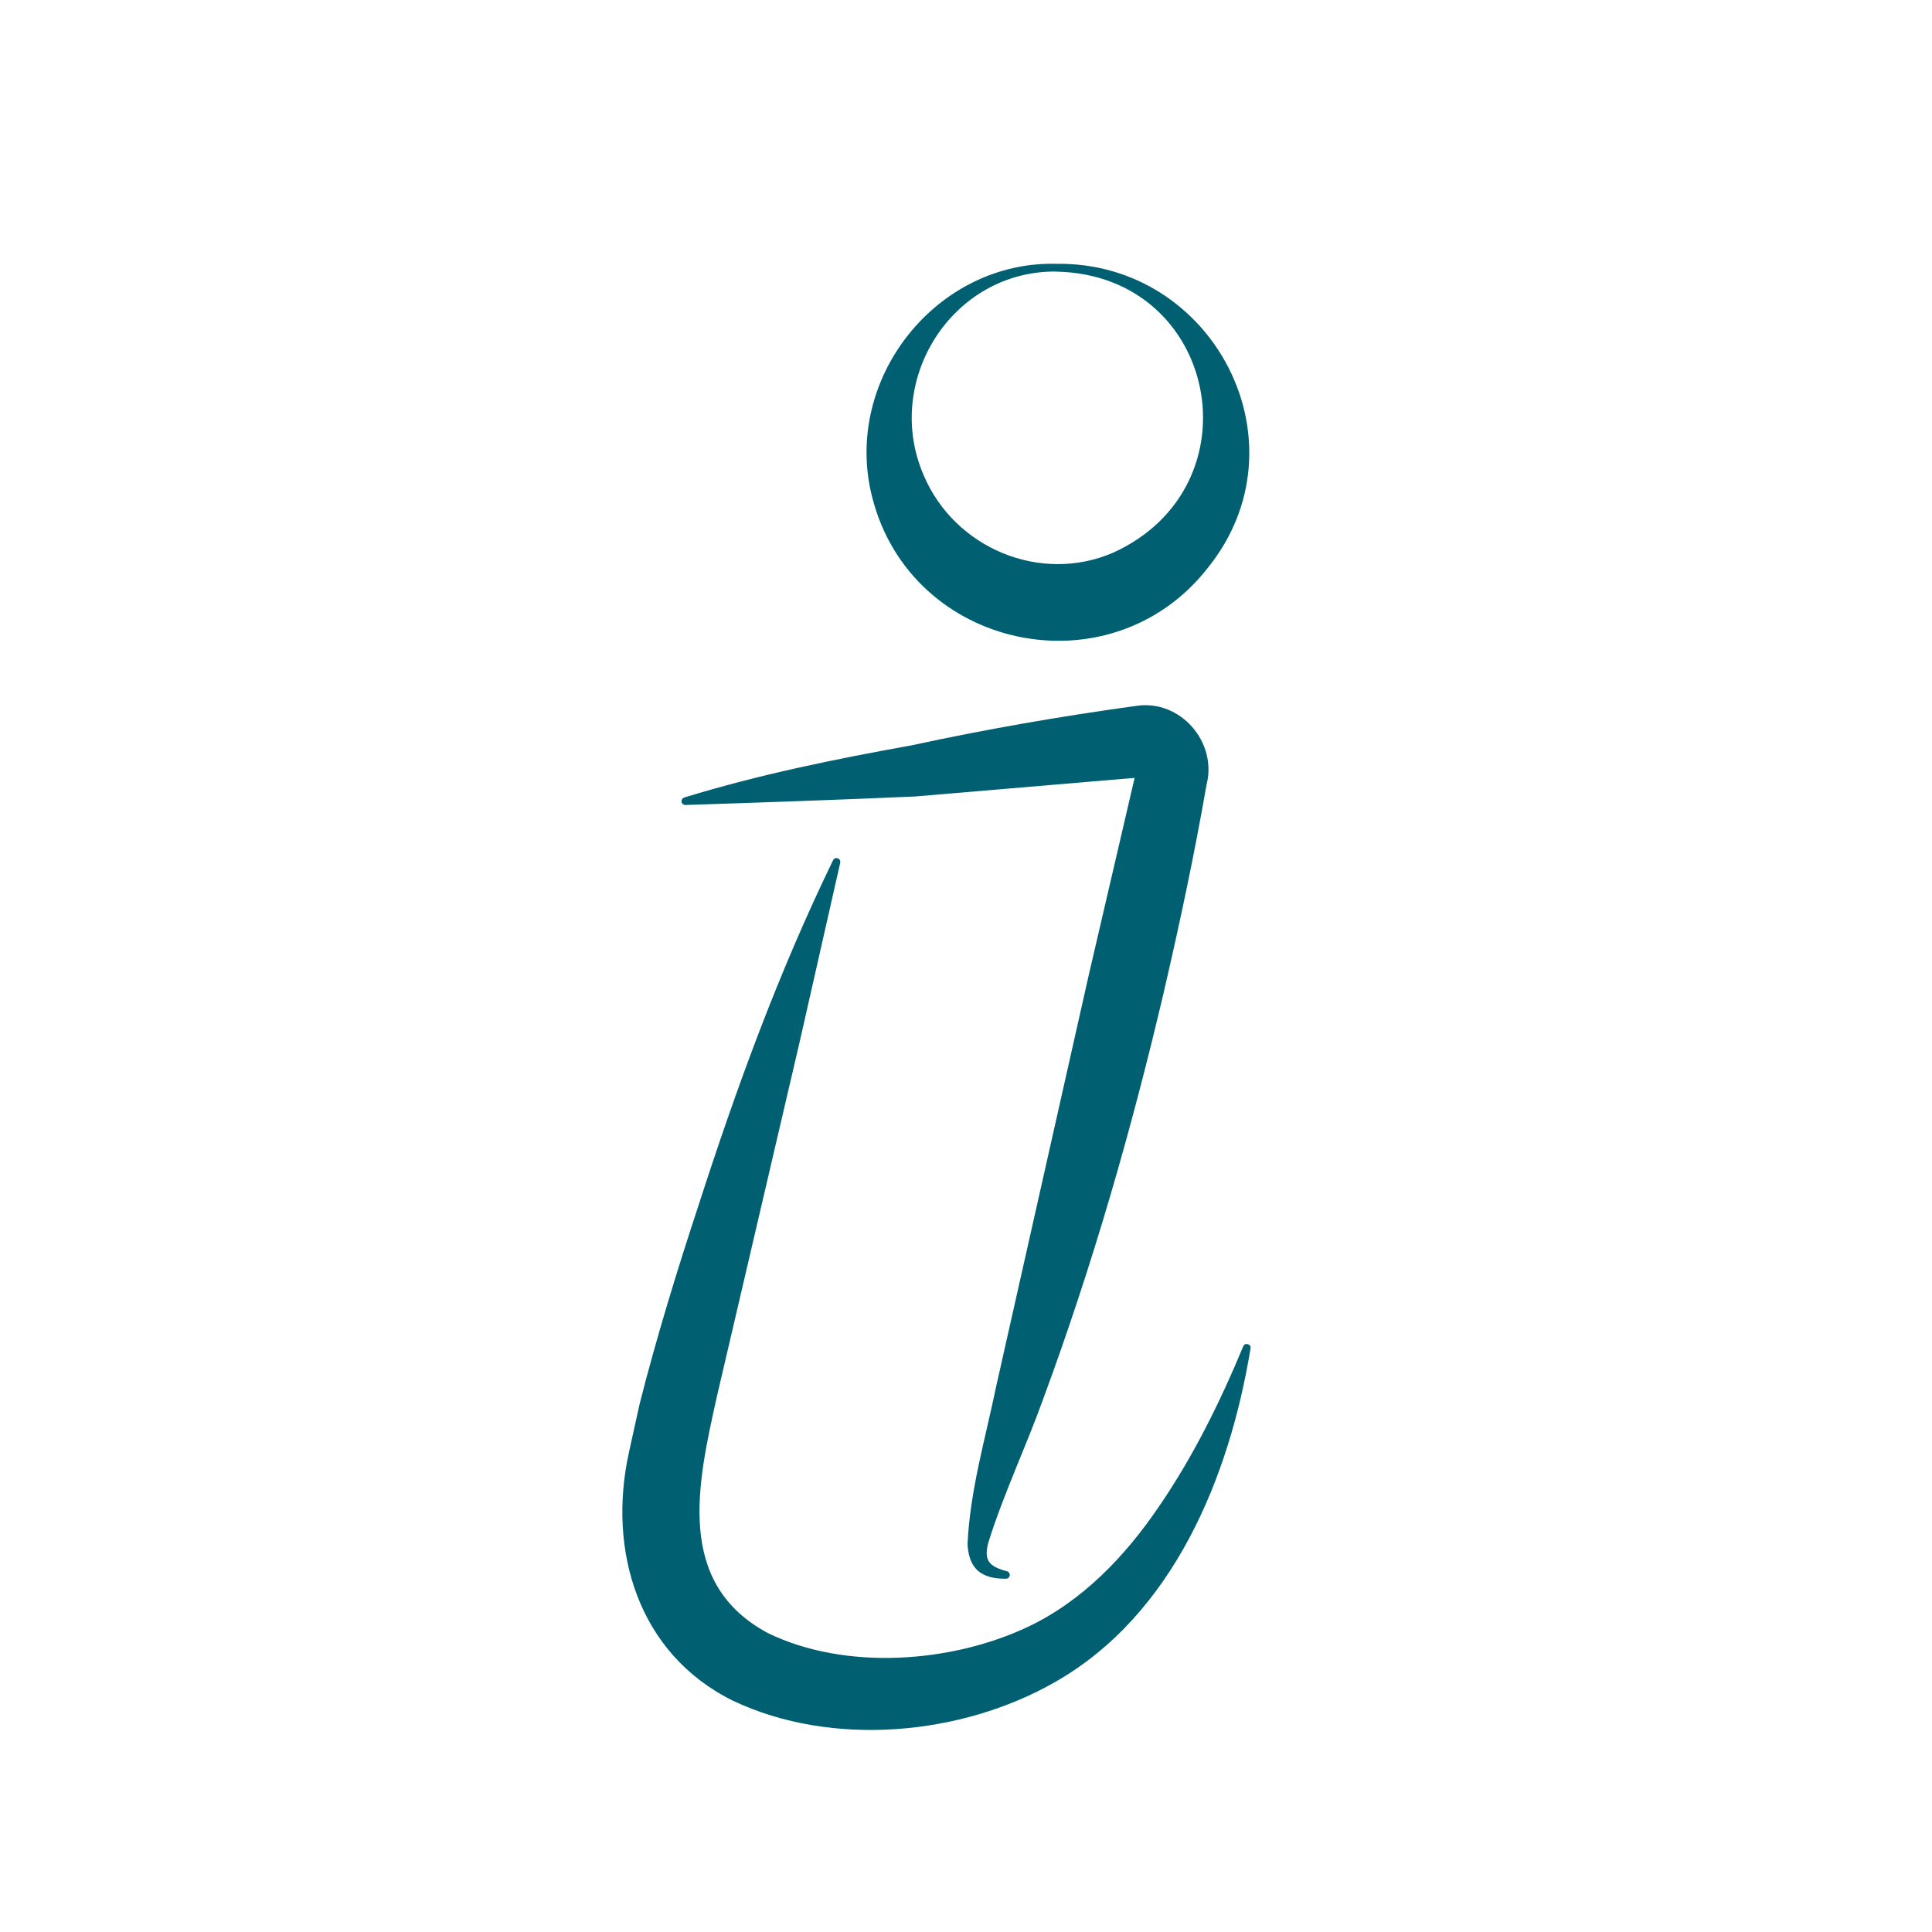
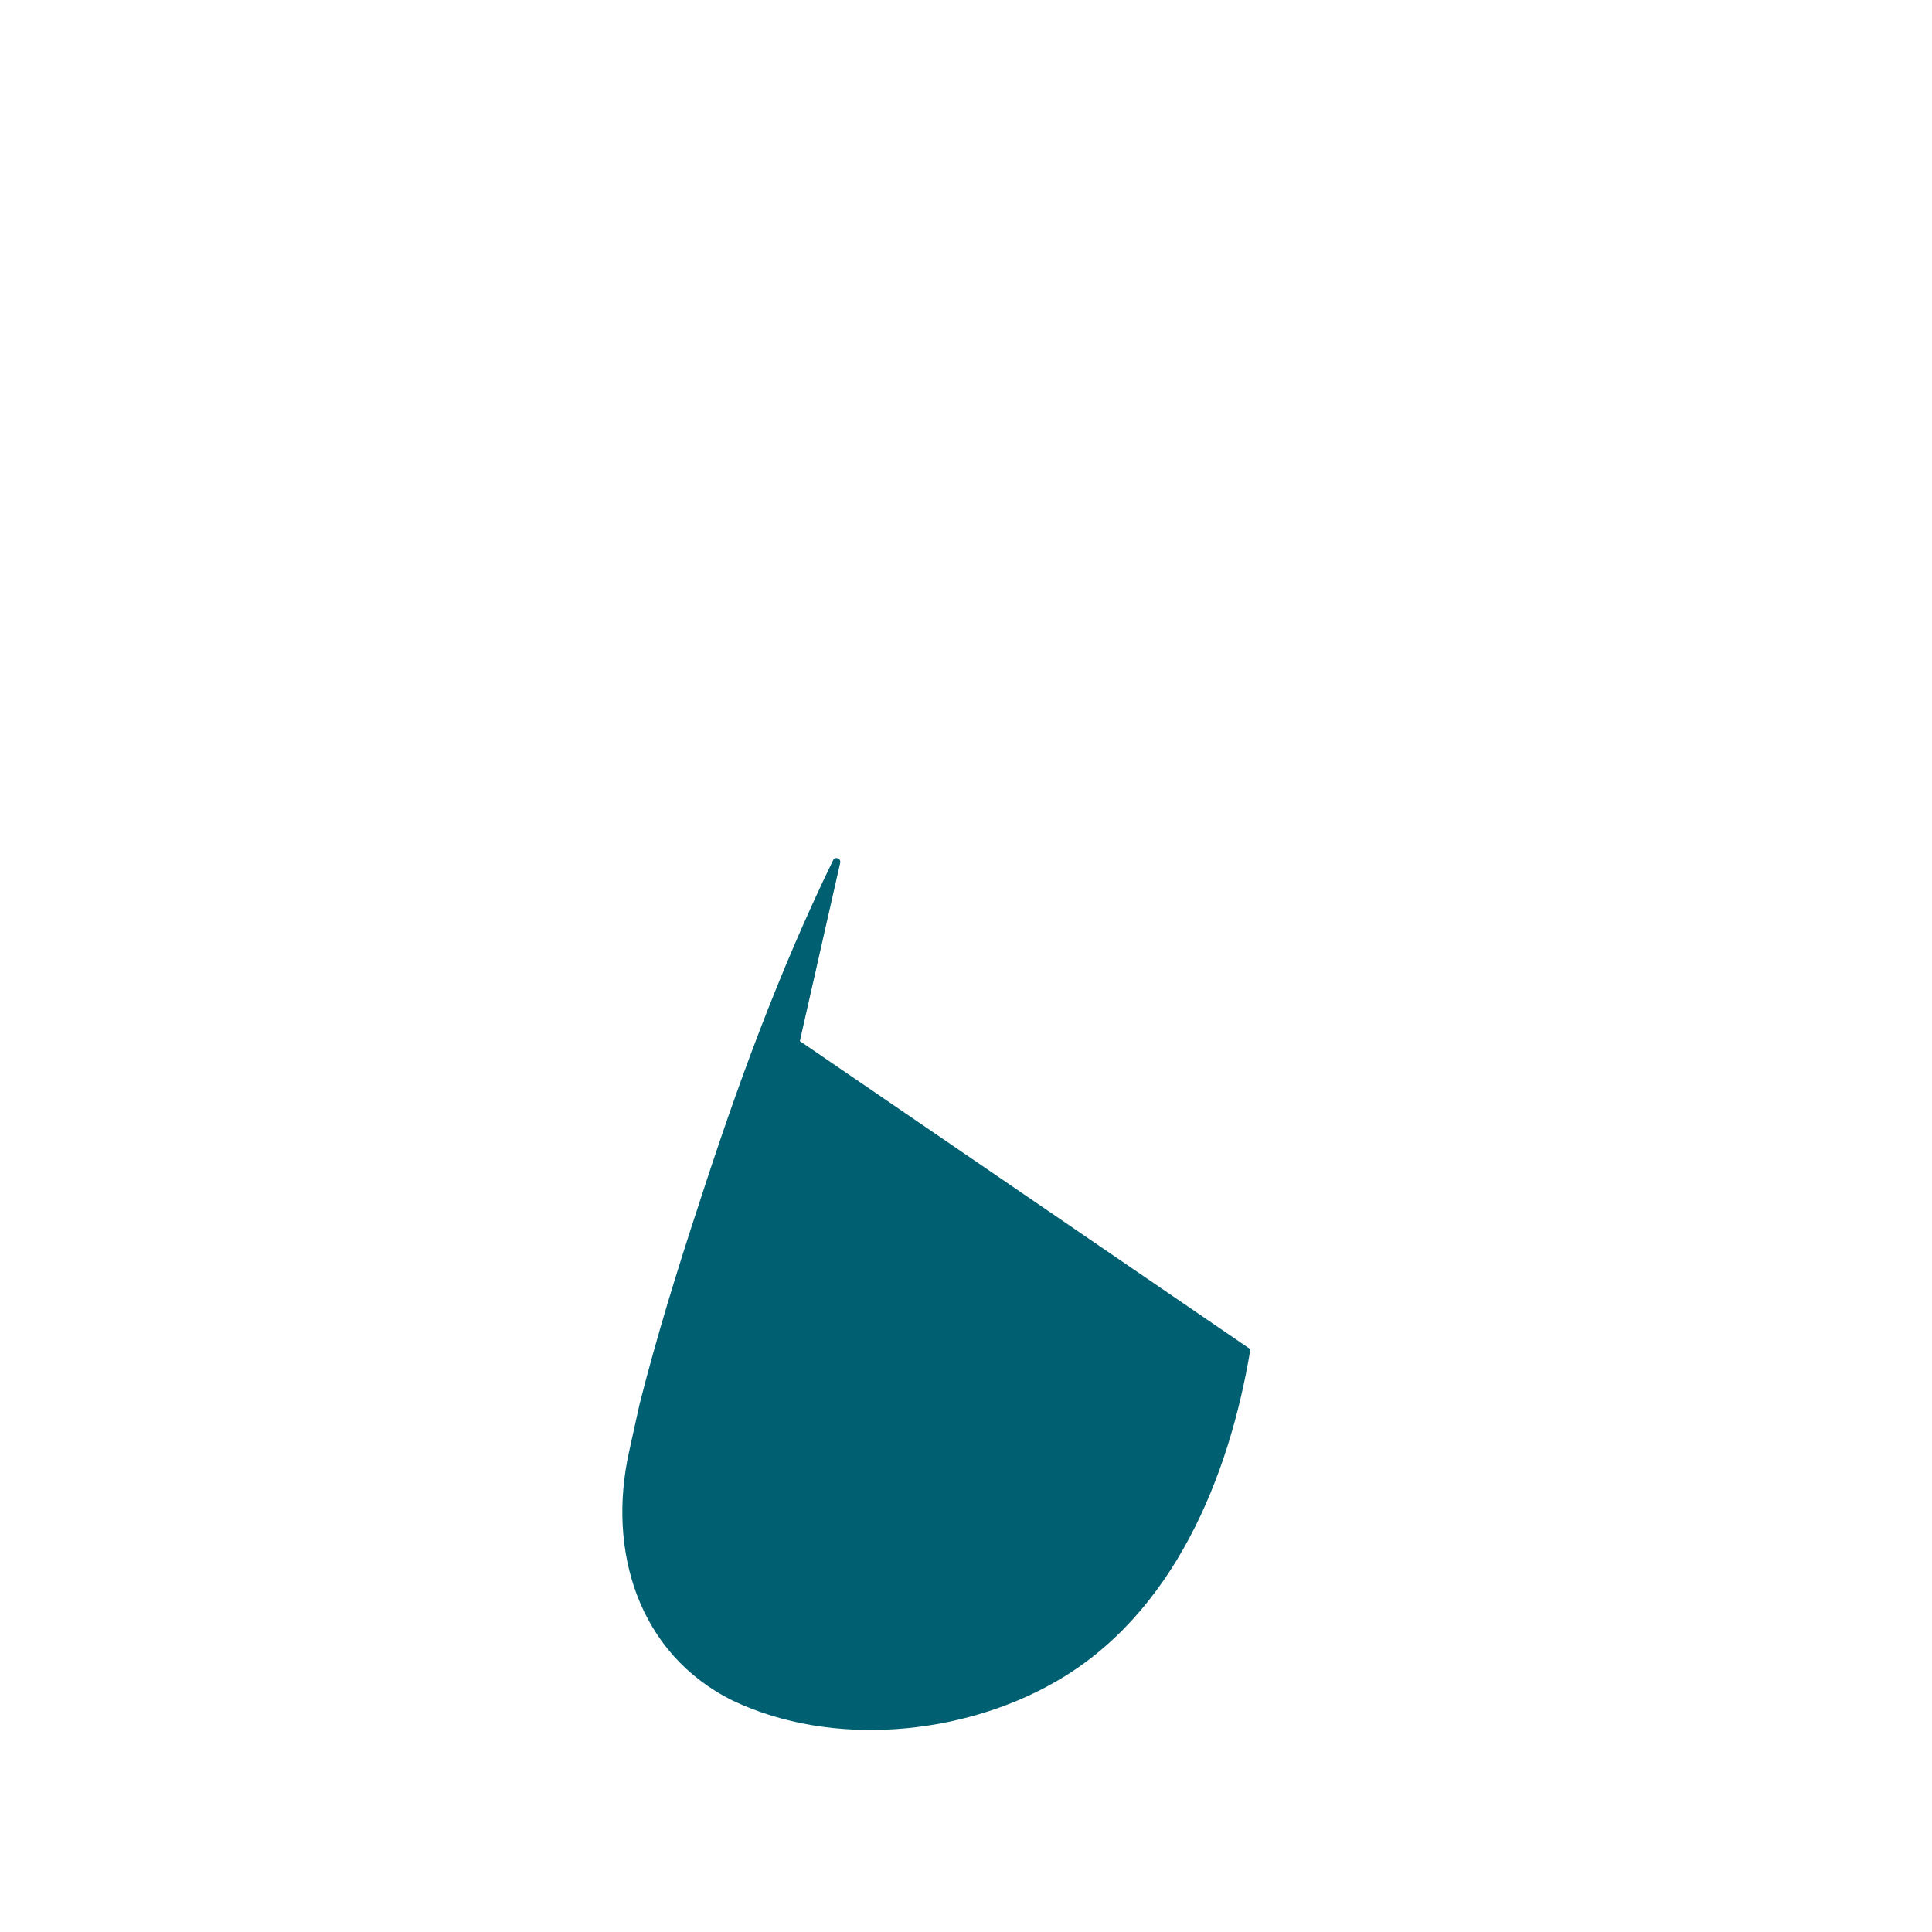
<svg xmlns="http://www.w3.org/2000/svg" id="Capa_1" viewBox="0 0 200 200">
  <defs>
    <style>
      .cls-1 {
        fill: #006072;
      }
    </style>
  </defs>
-   <path class="cls-1" d="M129.44,139.67c-2.16,13.14-7.94,27.47-20.23,34.46-9.68,5.54-23.08,6.79-33.33,1.93-9.85-4.86-13.01-15.59-10.77-25.72.28-1.26.83-3.81,1.12-5.07,1.74-6.85,3.88-13.82,6.1-20.55,3.89-12.06,8.25-24.02,13.91-35.67.1-.2.33-.28.53-.18.17.08.25.27.21.44l-4.18,18.46c-2.14,9.2-6.46,27.66-8.6,36.85-1.97,8.89-4.39,19.29,5.34,24.46,8.02,3.87,18.92,3.08,26.87-.67,5.64-2.67,10.06-7.3,13.54-12.42,3.54-5.15,6.34-10.82,8.75-16.62.15-.43.91-.25.74.3h0Z" />
-   <path class="cls-1" d="M70.92,82.53c7.75-2.37,15.54-3.95,23.43-5.37,7.72-1.67,15.49-3.02,23.3-4.09,4.54-.68,8.39,3.76,7.25,8.16-1.25,7.2-2.77,14.34-4.42,21.45-3.34,14.25-7.38,28.3-12.46,42.06-1.81,5.05-4.16,9.95-5.73,15.02-.43,1.74.05,2.37,1.85,2.87.25.02.45.26.38.51-.05.17-.21.29-.38.29-.94,0-1.99-.09-2.86-.79-.87-.75-1.07-1.86-1.12-2.8.25-5.52,1.84-10.89,2.95-16.26,2.39-10.65,7.21-32.06,9.61-42.7,0,0,4.96-21.32,4.96-21.32l.78.88-23.72,2.01c-6.91.31-16.79.66-23.79.88-.22,0-.4-.16-.4-.38,0-.23.18-.39.39-.42h0Z" />
-   <path class="cls-1" d="M109.38,27.31c16.24-.22,26.08,18.56,15.64,31.49-10.07,12.86-30.74,8.51-34.74-7.36-3.09-12.18,6.66-24.46,19.1-24.13h0ZM109.38,28.11c-10.81-.13-18.01,11.29-13.76,21.09,3.19,7.53,12.05,11.27,19.6,8.02,15.13-6.87,10.87-28.75-5.84-29.1h0Z" />
+   <path class="cls-1" d="M129.44,139.67c-2.16,13.14-7.94,27.47-20.23,34.46-9.68,5.54-23.08,6.79-33.33,1.93-9.85-4.86-13.01-15.59-10.77-25.72.28-1.26.83-3.81,1.12-5.07,1.74-6.85,3.88-13.82,6.1-20.55,3.89-12.06,8.25-24.02,13.91-35.67.1-.2.33-.28.53-.18.17.08.25.27.21.44l-4.18,18.46h0Z" />
</svg>